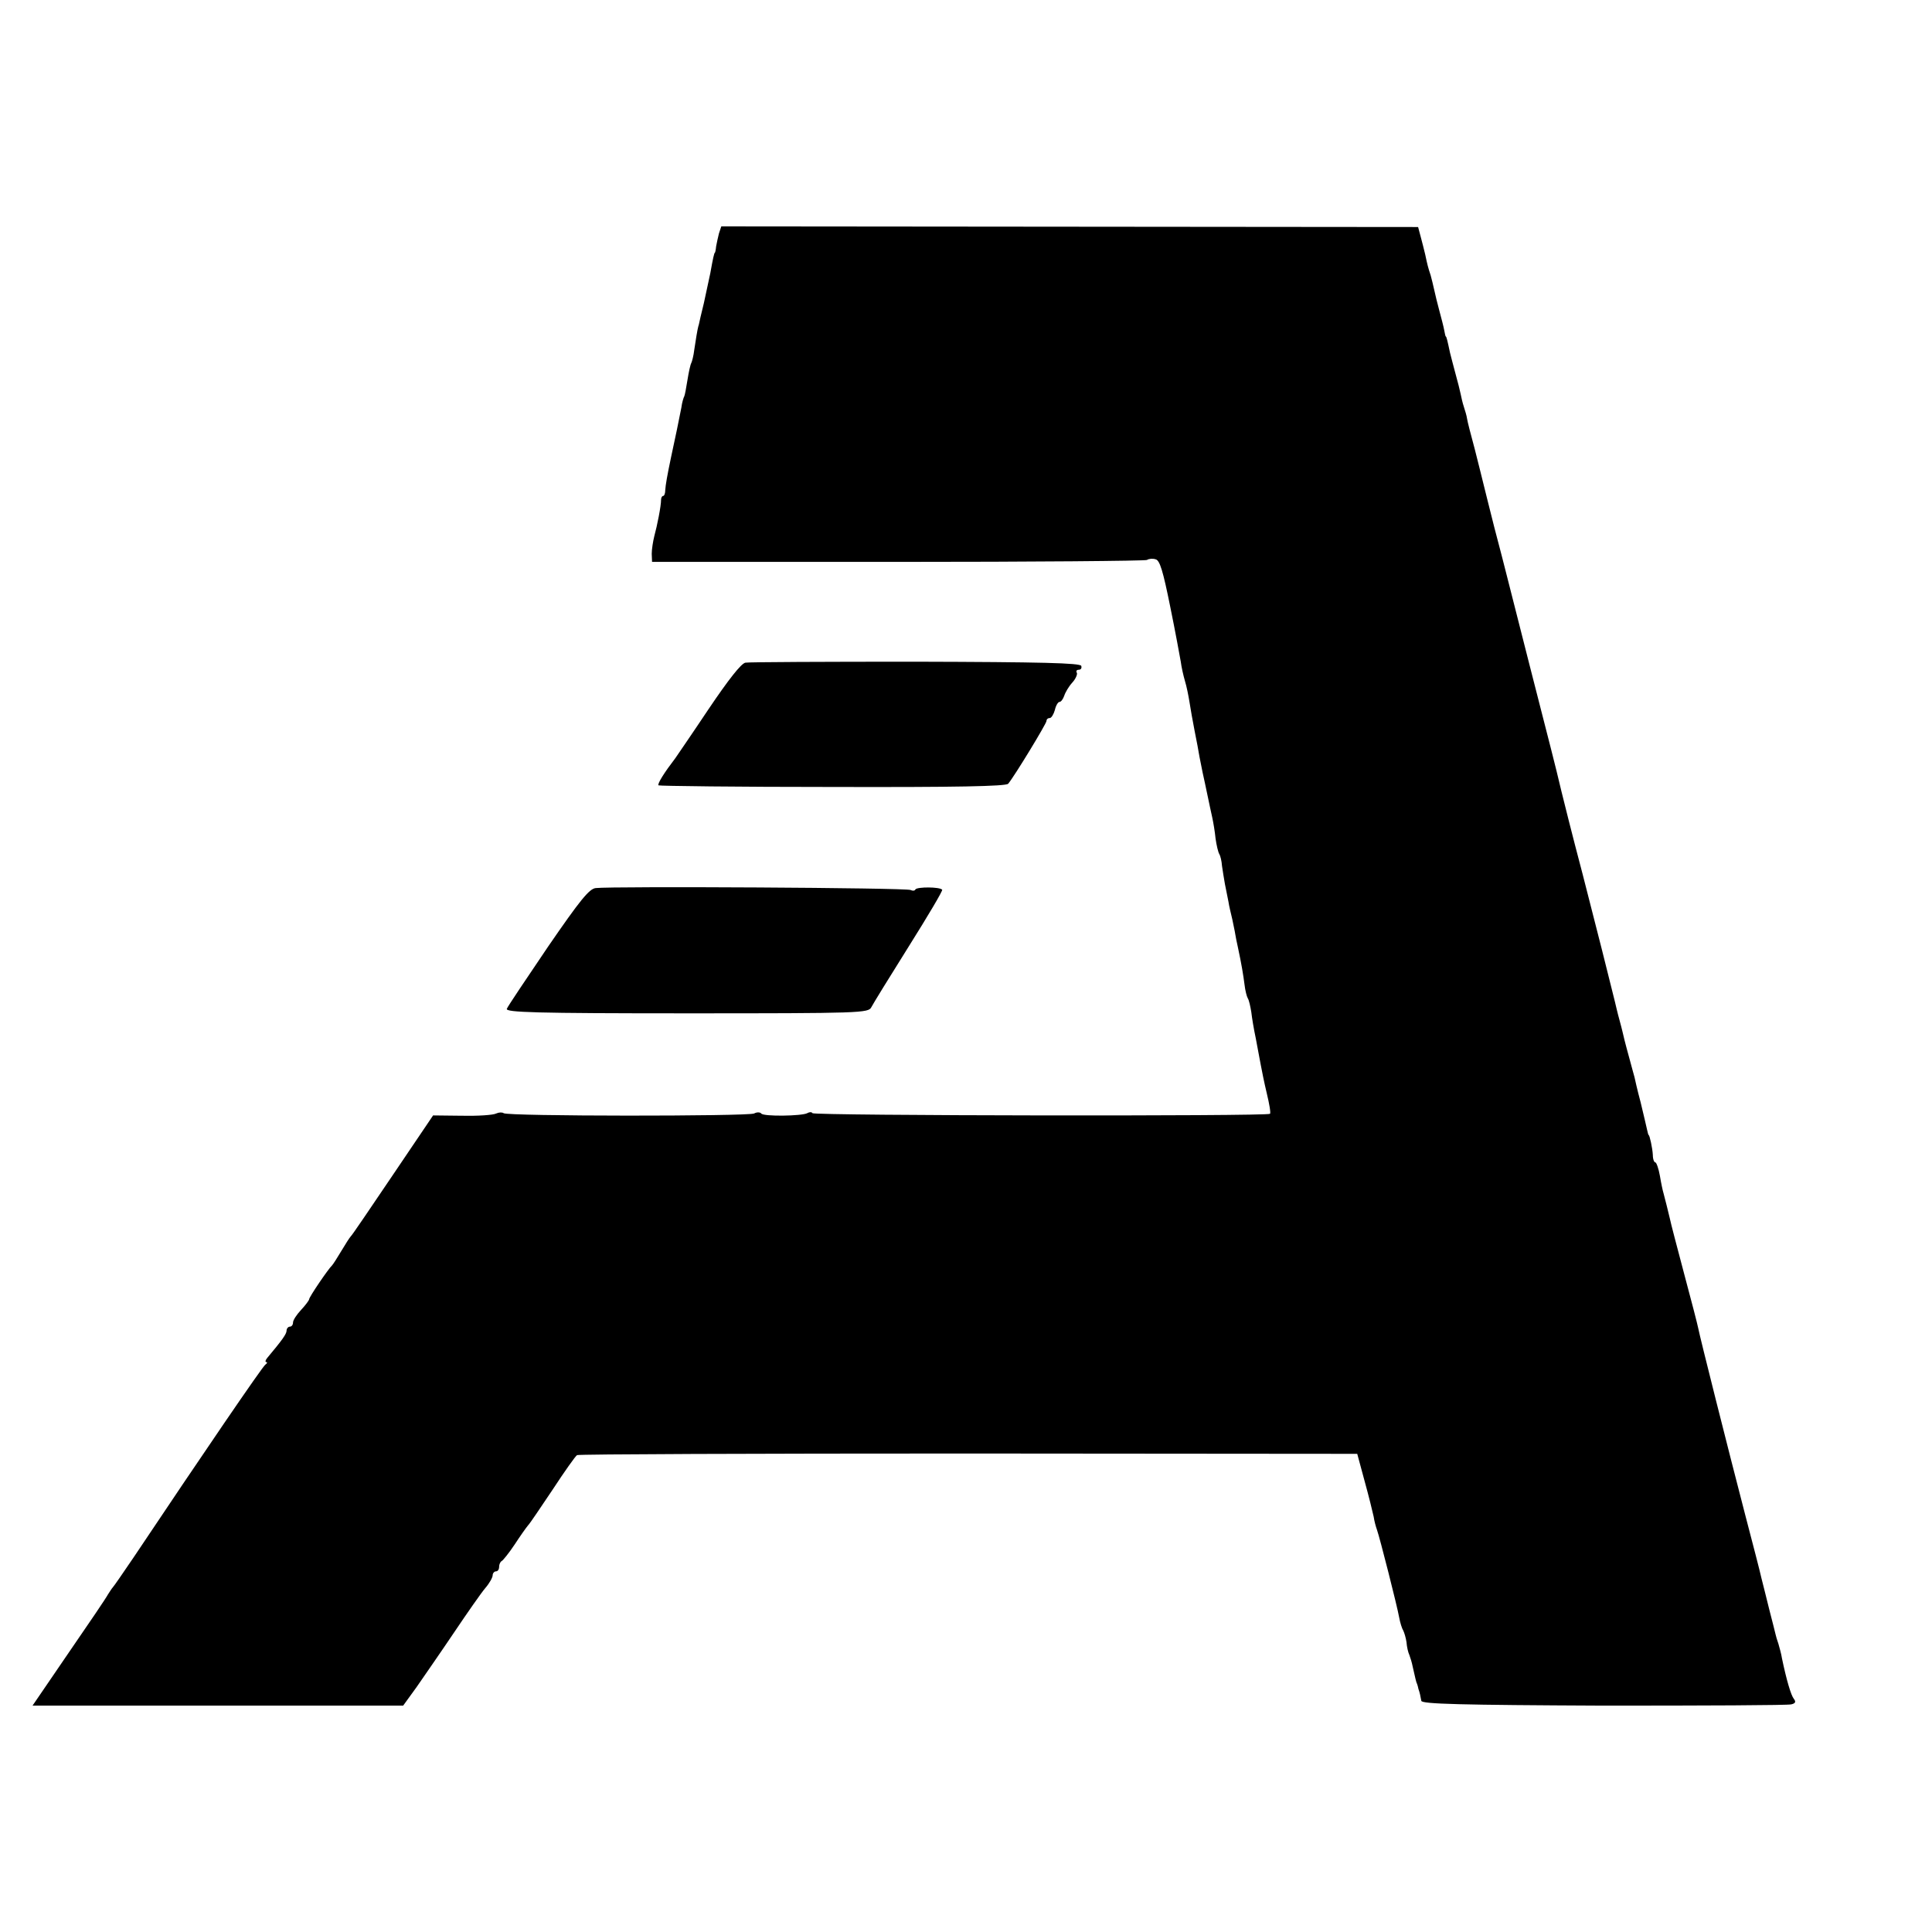
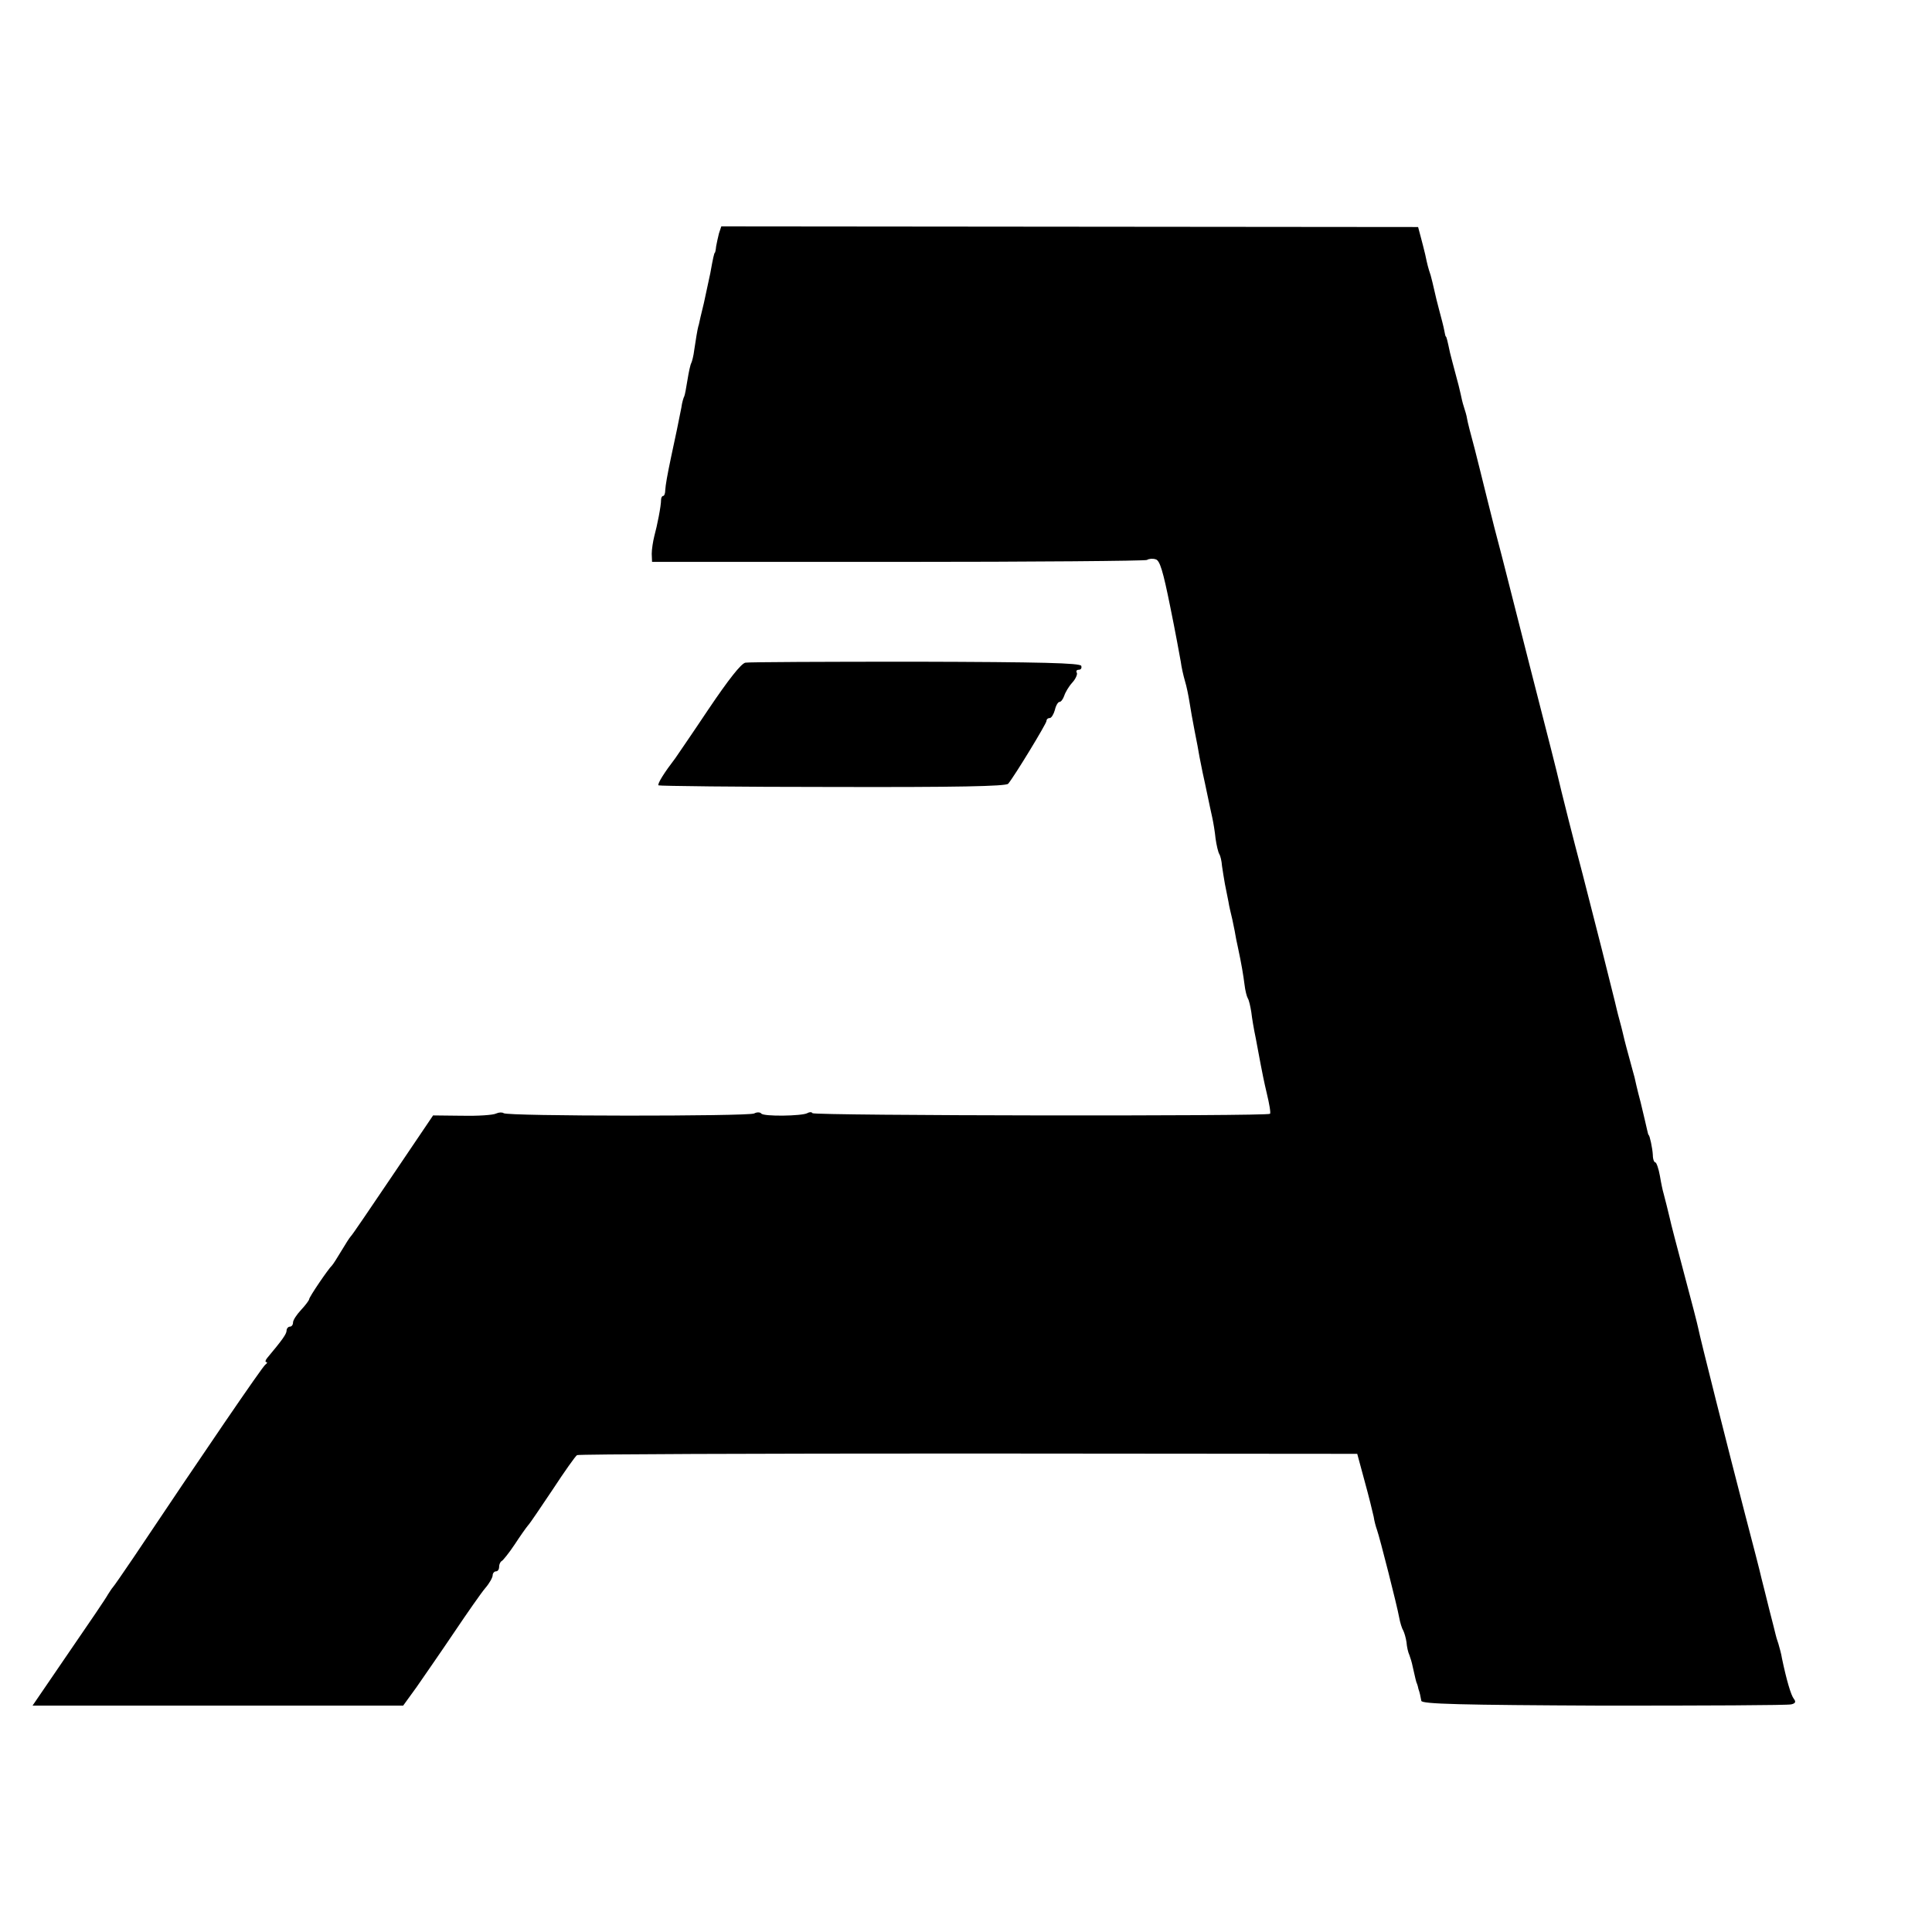
<svg xmlns="http://www.w3.org/2000/svg" version="1.0" width="600pt" height="600pt" viewBox="0 0 600 600" preserveAspectRatio="xMidYMid meet">
  <g transform="translate(0,600) scale(0.1,-0.1)" fill="#000000" stroke="none">
    <path d="M2233 5276 c-3 -12 -7 -30 -9 -41 -1 -11 -3 -20 -4 -20 -2 0 -6 -18 -14 -63 -4 -18 -13 -60 -20 -93 -8 -33 -15 -62 -15 -64 -1 -3 -1 -6 -2 -7 -3 -10 -9 -48 -13 -75 -2 -18 -7 -36 -9 -40 -3 -5 -8 -28 -12 -53 -4 -25 -8 -47 -10 -51 -2 -3 -7 -19 -9 -35 -10 -50 -16 -81 -32 -154 -12 -57 -17 -86 -18 -102 0 -10 -3 -18 -6 -18 -4 0 -7 -6 -7 -12 0 -20 -12 -80 -21 -113 -4 -16 -8 -41 -8 -55 l1 -25 763 0 c420 0 768 3 774 6 6 4 18 5 27 2 13 -3 23 -37 45 -146 16 -78 30 -155 33 -172 2 -16 8 -43 13 -60 5 -16 11 -46 14 -65 3 -19 10 -60 16 -90 6 -30 13 -66 15 -80 3 -14 7 -36 10 -50 3 -14 10 -45 15 -70 5 -25 12 -56 15 -70 3 -14 8 -43 10 -64 3 -21 8 -43 12 -49 3 -5 7 -21 8 -36 2 -14 6 -39 9 -56 3 -16 8 -41 11 -55 2 -14 8 -38 12 -55 3 -16 8 -37 9 -45 1 -8 5 -26 8 -40 12 -56 17 -87 21 -118 2 -18 7 -37 10 -42 4 -6 8 -25 11 -43 2 -18 8 -54 14 -82 5 -27 12 -63 15 -80 3 -16 11 -57 19 -90 8 -33 13 -62 10 -64 -8 -8 -1416 -6 -1421 2 -2 4 -9 4 -16 0 -16 -9 -137 -11 -143 -1 -3 4 -13 5 -22 0 -20 -9 -769 -9 -778 1 -4 3 -14 3 -23 -1 -9 -5 -57 -8 -106 -7 l-90 1 -125 -185 c-69 -102 -127 -188 -131 -191 -3 -3 -16 -23 -29 -45 -13 -22 -26 -42 -29 -45 -11 -10 -71 -98 -71 -105 0 -3 -11 -18 -25 -33 -14 -15 -25 -32 -25 -39 0 -7 -4 -13 -10 -13 -5 0 -10 -6 -10 -12 0 -11 -14 -30 -60 -85 -6 -7 -7 -13 -3 -13 4 0 3 -4 -3 -8 -9 -6 -196 -280 -408 -597 -33 -49 -63 -92 -66 -95 -3 -3 -9 -13 -15 -22 -5 -10 -60 -91 -122 -181 l-112 -164 576 0 575 0 42 58 c22 32 75 108 116 169 41 61 85 124 97 138 13 15 23 33 23 40 0 6 5 12 10 12 6 0 10 6 10 14 0 8 4 16 8 18 4 2 22 24 40 51 17 26 36 53 42 60 6 6 40 57 77 112 36 55 70 103 75 106 5 3 552 5 1216 5 l1207 -1 23 -85 c13 -47 25 -96 28 -110 2 -14 7 -32 10 -40 9 -25 63 -238 69 -272 3 -17 9 -36 13 -42 3 -6 8 -22 10 -36 1 -14 5 -32 9 -40 3 -8 8 -24 10 -35 8 -35 11 -50 14 -55 1 -3 3 -9 4 -15 2 -5 4 -13 5 -17 1 -5 3 -14 4 -20 1 -10 122 -13 566 -15 311 0 573 1 583 4 13 3 15 8 8 17 -9 11 -23 59 -37 126 -2 14 -8 34 -11 45 -4 11 -8 25 -9 30 -1 6 -10 39 -19 75 -9 36 -20 81 -25 100 -4 19 -27 107 -50 195 -52 200 -141 553 -146 580 -2 11 -22 88 -44 170 -22 83 -42 159 -44 170 -5 21 -15 62 -20 80 -2 6 -7 29 -11 53 -4 23 -11 42 -14 42 -4 0 -8 10 -8 23 -1 21 -10 62 -13 62 -1 0 -3 8 -5 17 -2 9 -11 48 -20 85 -10 37 -18 73 -19 78 -2 6 -8 30 -15 55 -7 25 -14 52 -16 60 -2 8 -8 35 -15 60 -7 25 -13 52 -15 60 -2 8 -11 44 -20 80 -9 36 -18 72 -20 80 -2 8 -29 114 -60 235 -32 121 -61 237 -66 258 -21 89 -31 126 -99 392 -39 154 -73 287 -75 295 -2 8 -17 67 -34 131 -16 64 -32 127 -35 140 -3 13 -15 60 -26 104 -12 44 -23 87 -24 95 -1 8 -6 25 -10 37 -4 12 -8 30 -10 40 -2 10 -9 38 -16 63 -7 25 -14 54 -17 65 -8 38 -11 50 -13 50 -1 0 -3 9 -5 20 -2 11 -9 38 -15 60 -6 22 -13 51 -16 65 -3 14 -8 34 -11 45 -8 24 -10 32 -17 65 -3 14 -10 39 -14 55 l-8 30 -1082 1 -1082 1 -7 -21z" />
    <path d="M2315 3942 c-13 -2 -53 -53 -115 -145 -52 -78 -99 -146 -103 -152 -33 -43 -56 -79 -52 -84 3 -2 246 -5 541 -5 383 -1 538 2 545 10 20 24 119 187 119 195 0 5 4 9 10 9 5 0 12 11 16 25 3 14 10 25 14 25 5 0 11 8 15 19 3 10 14 29 25 41 11 12 17 27 14 31 -3 5 0 9 6 9 7 0 10 5 8 12 -3 9 -124 12 -514 13 -280 0 -518 -1 -529 -3z" />
-     <path d="M1850 3242 c-20 -2 -49 -38 -148 -182 -67 -99 -125 -185 -128 -193 -4 -11 87 -14 559 -14 541 0 564 1 573 19 5 10 58 96 117 190 59 94 106 173 103 175 -8 9 -77 9 -83 1 -2 -5 -9 -5 -15 -2 -11 7 -926 12 -978 6z" />
  </g>
</svg>